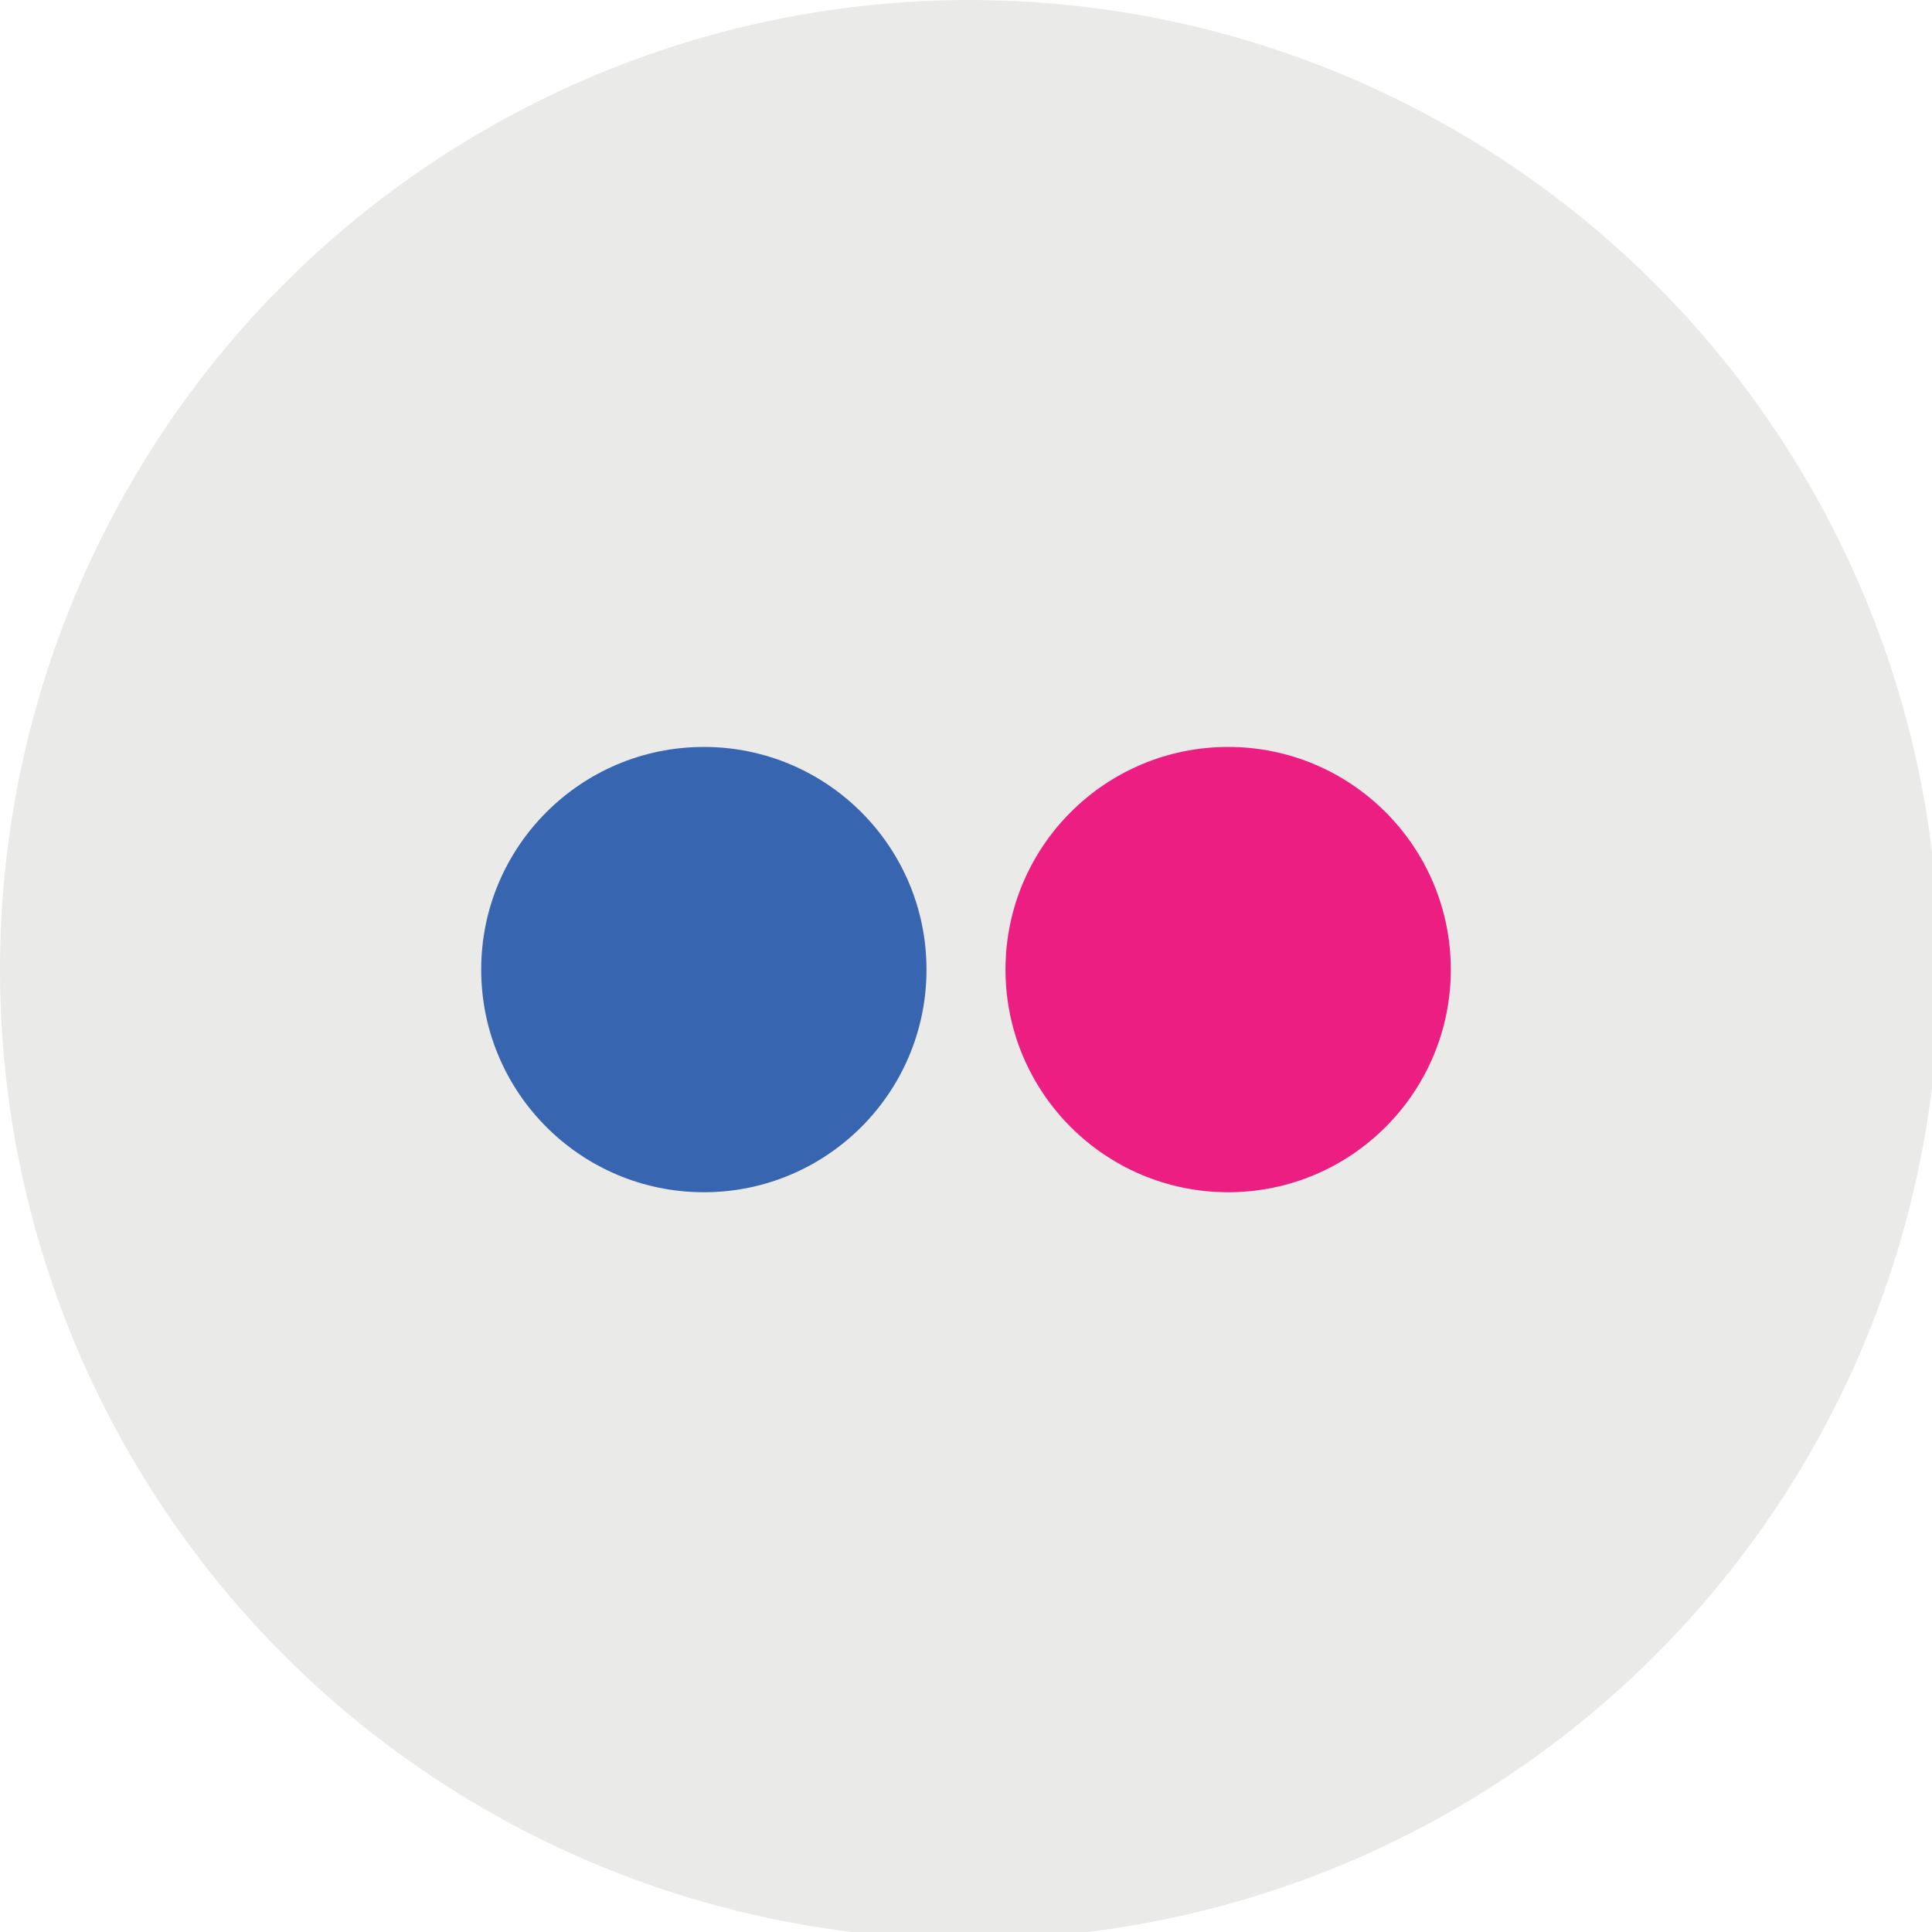
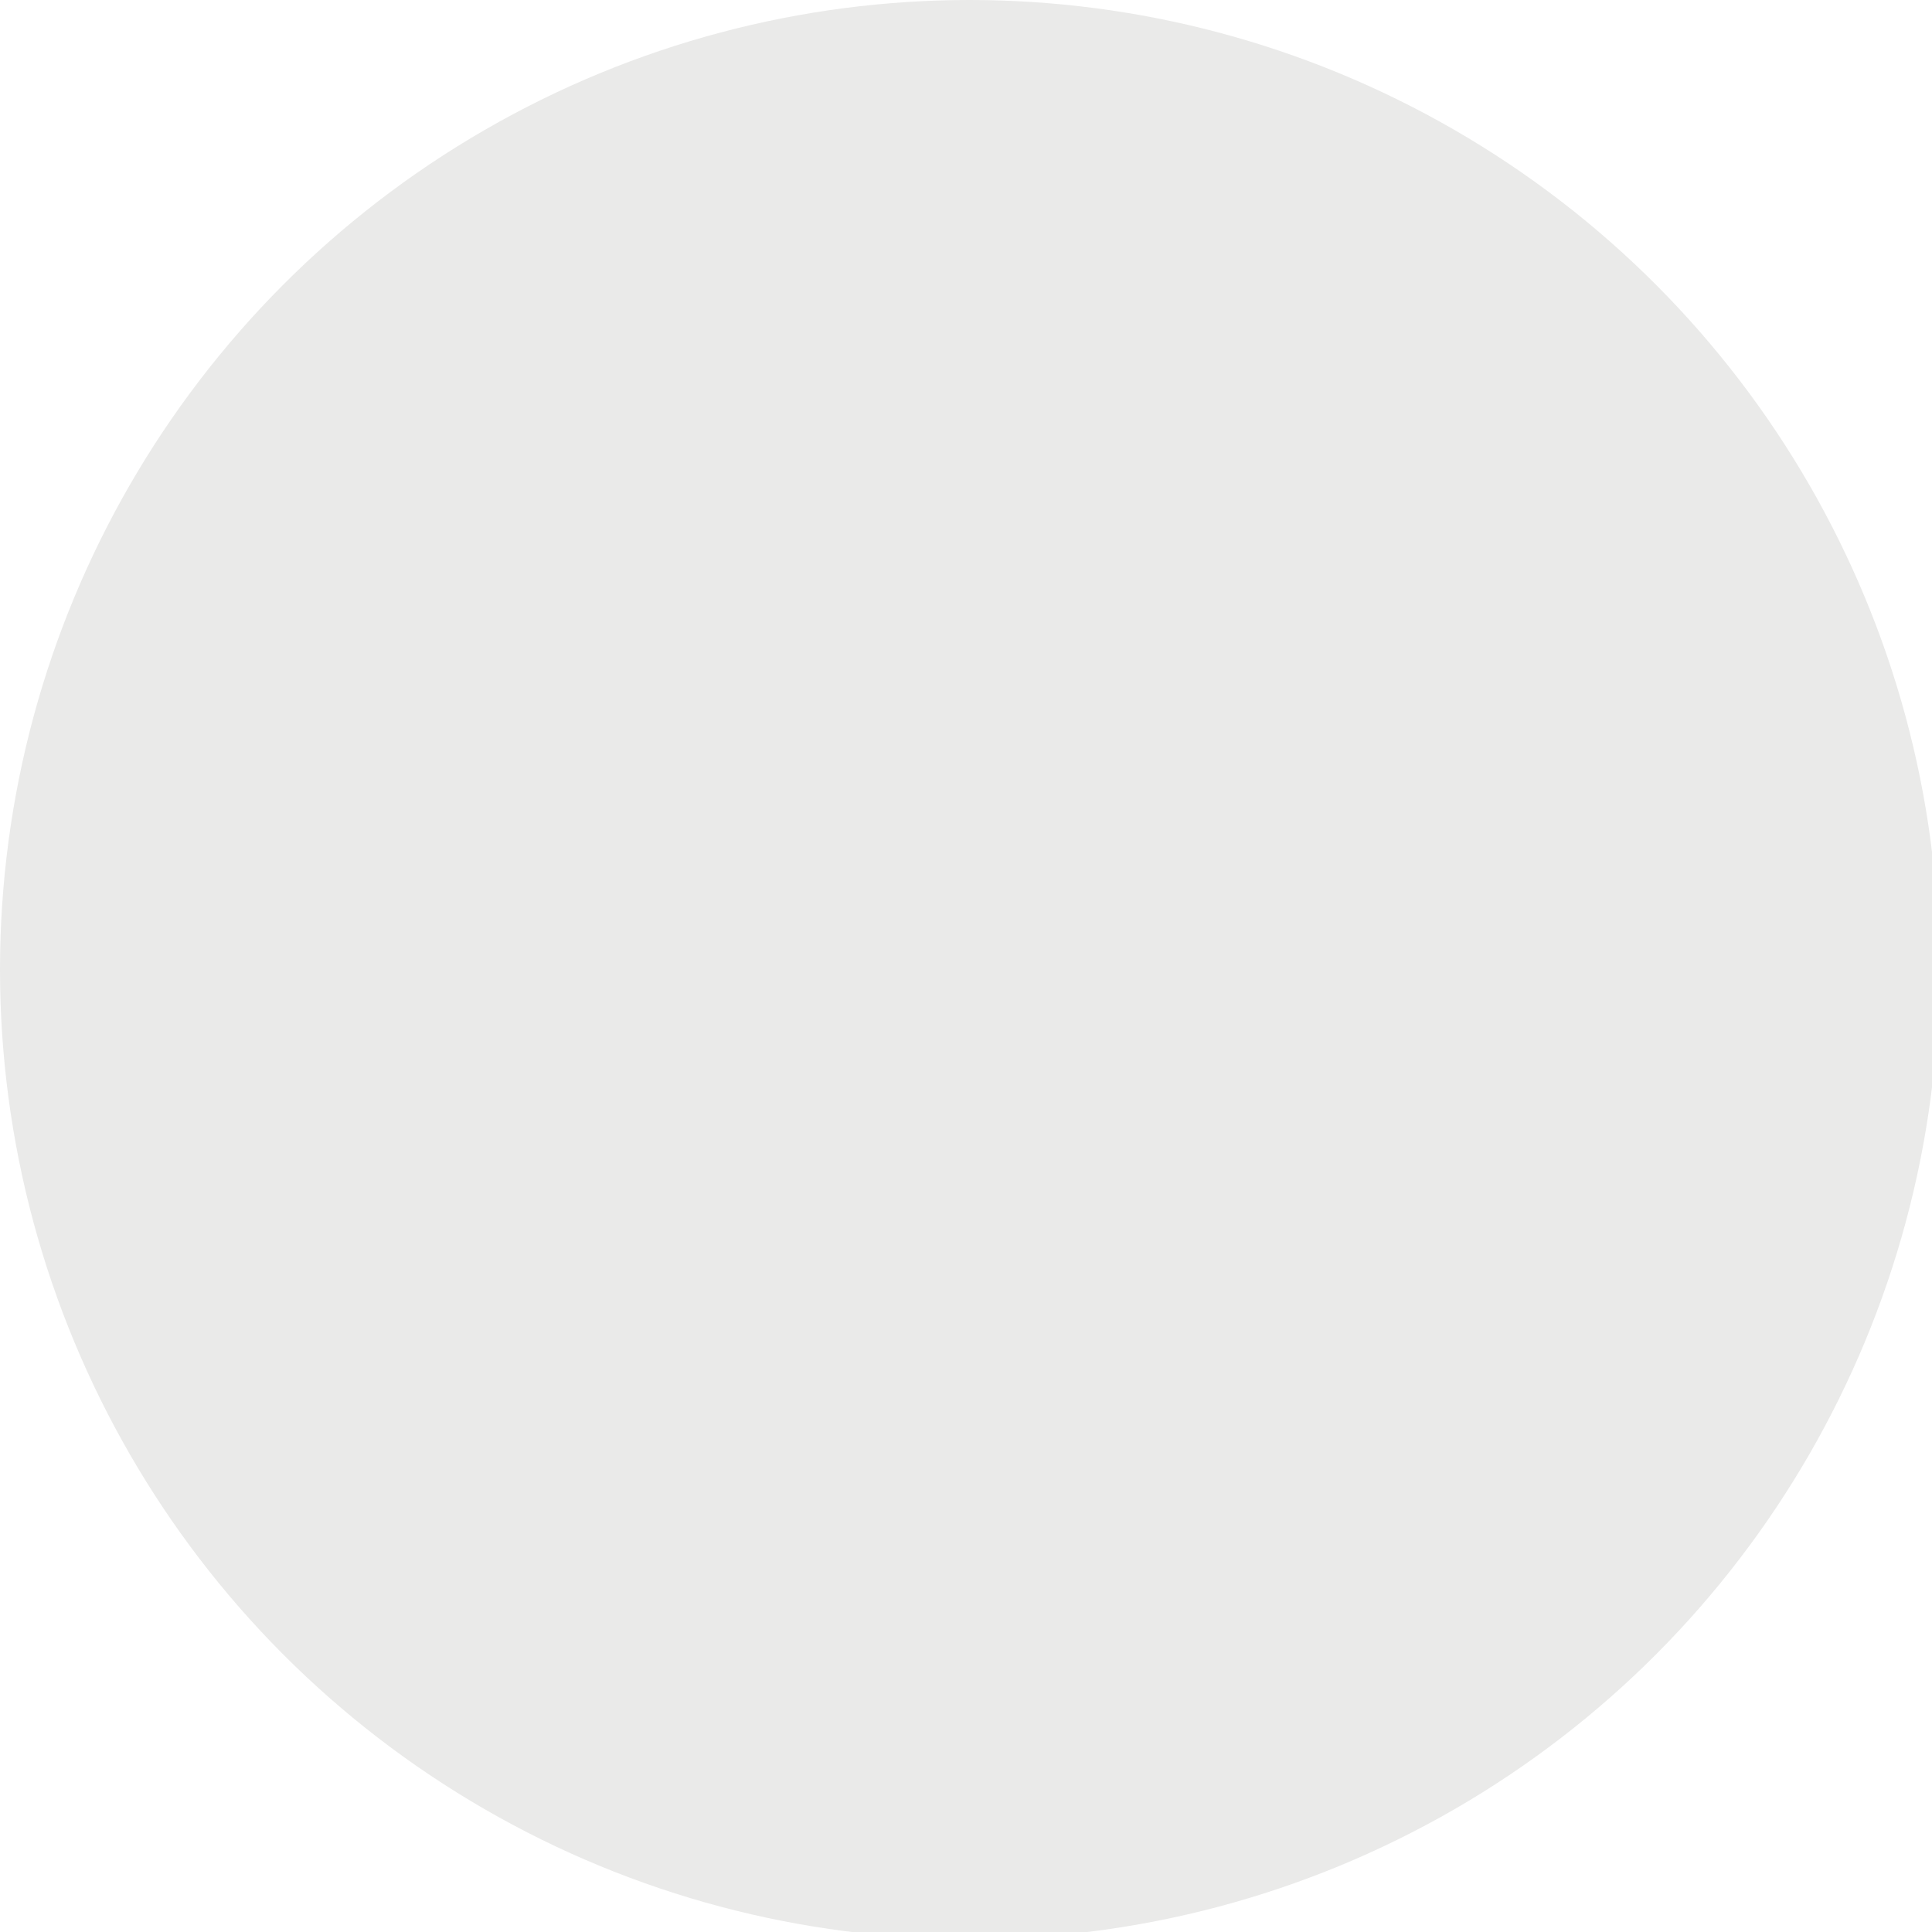
<svg xmlns="http://www.w3.org/2000/svg" version="1.1" id="Layer_1" x="0px" y="0px" viewBox="0 0 26.9 26.9" style="enable-background:new 0 0 26.9 26.9;" xml:space="preserve">
  <style type="text/css">
	.st0{fill:#EAEAE9;}
	.st1{fill:#3765AF;}
	.st2{fill:#EC1E82;}
</style>
  <g>
    <circle class="st0" cx="13.5" cy="13.5" r="13.5" />
    <g>
-       <circle class="st1" cx="9.8" cy="13.5" r="3.1" />
-       <circle class="st2" cx="17.1" cy="13.5" r="3.1" />
-     </g>
+       </g>
  </g>
</svg>